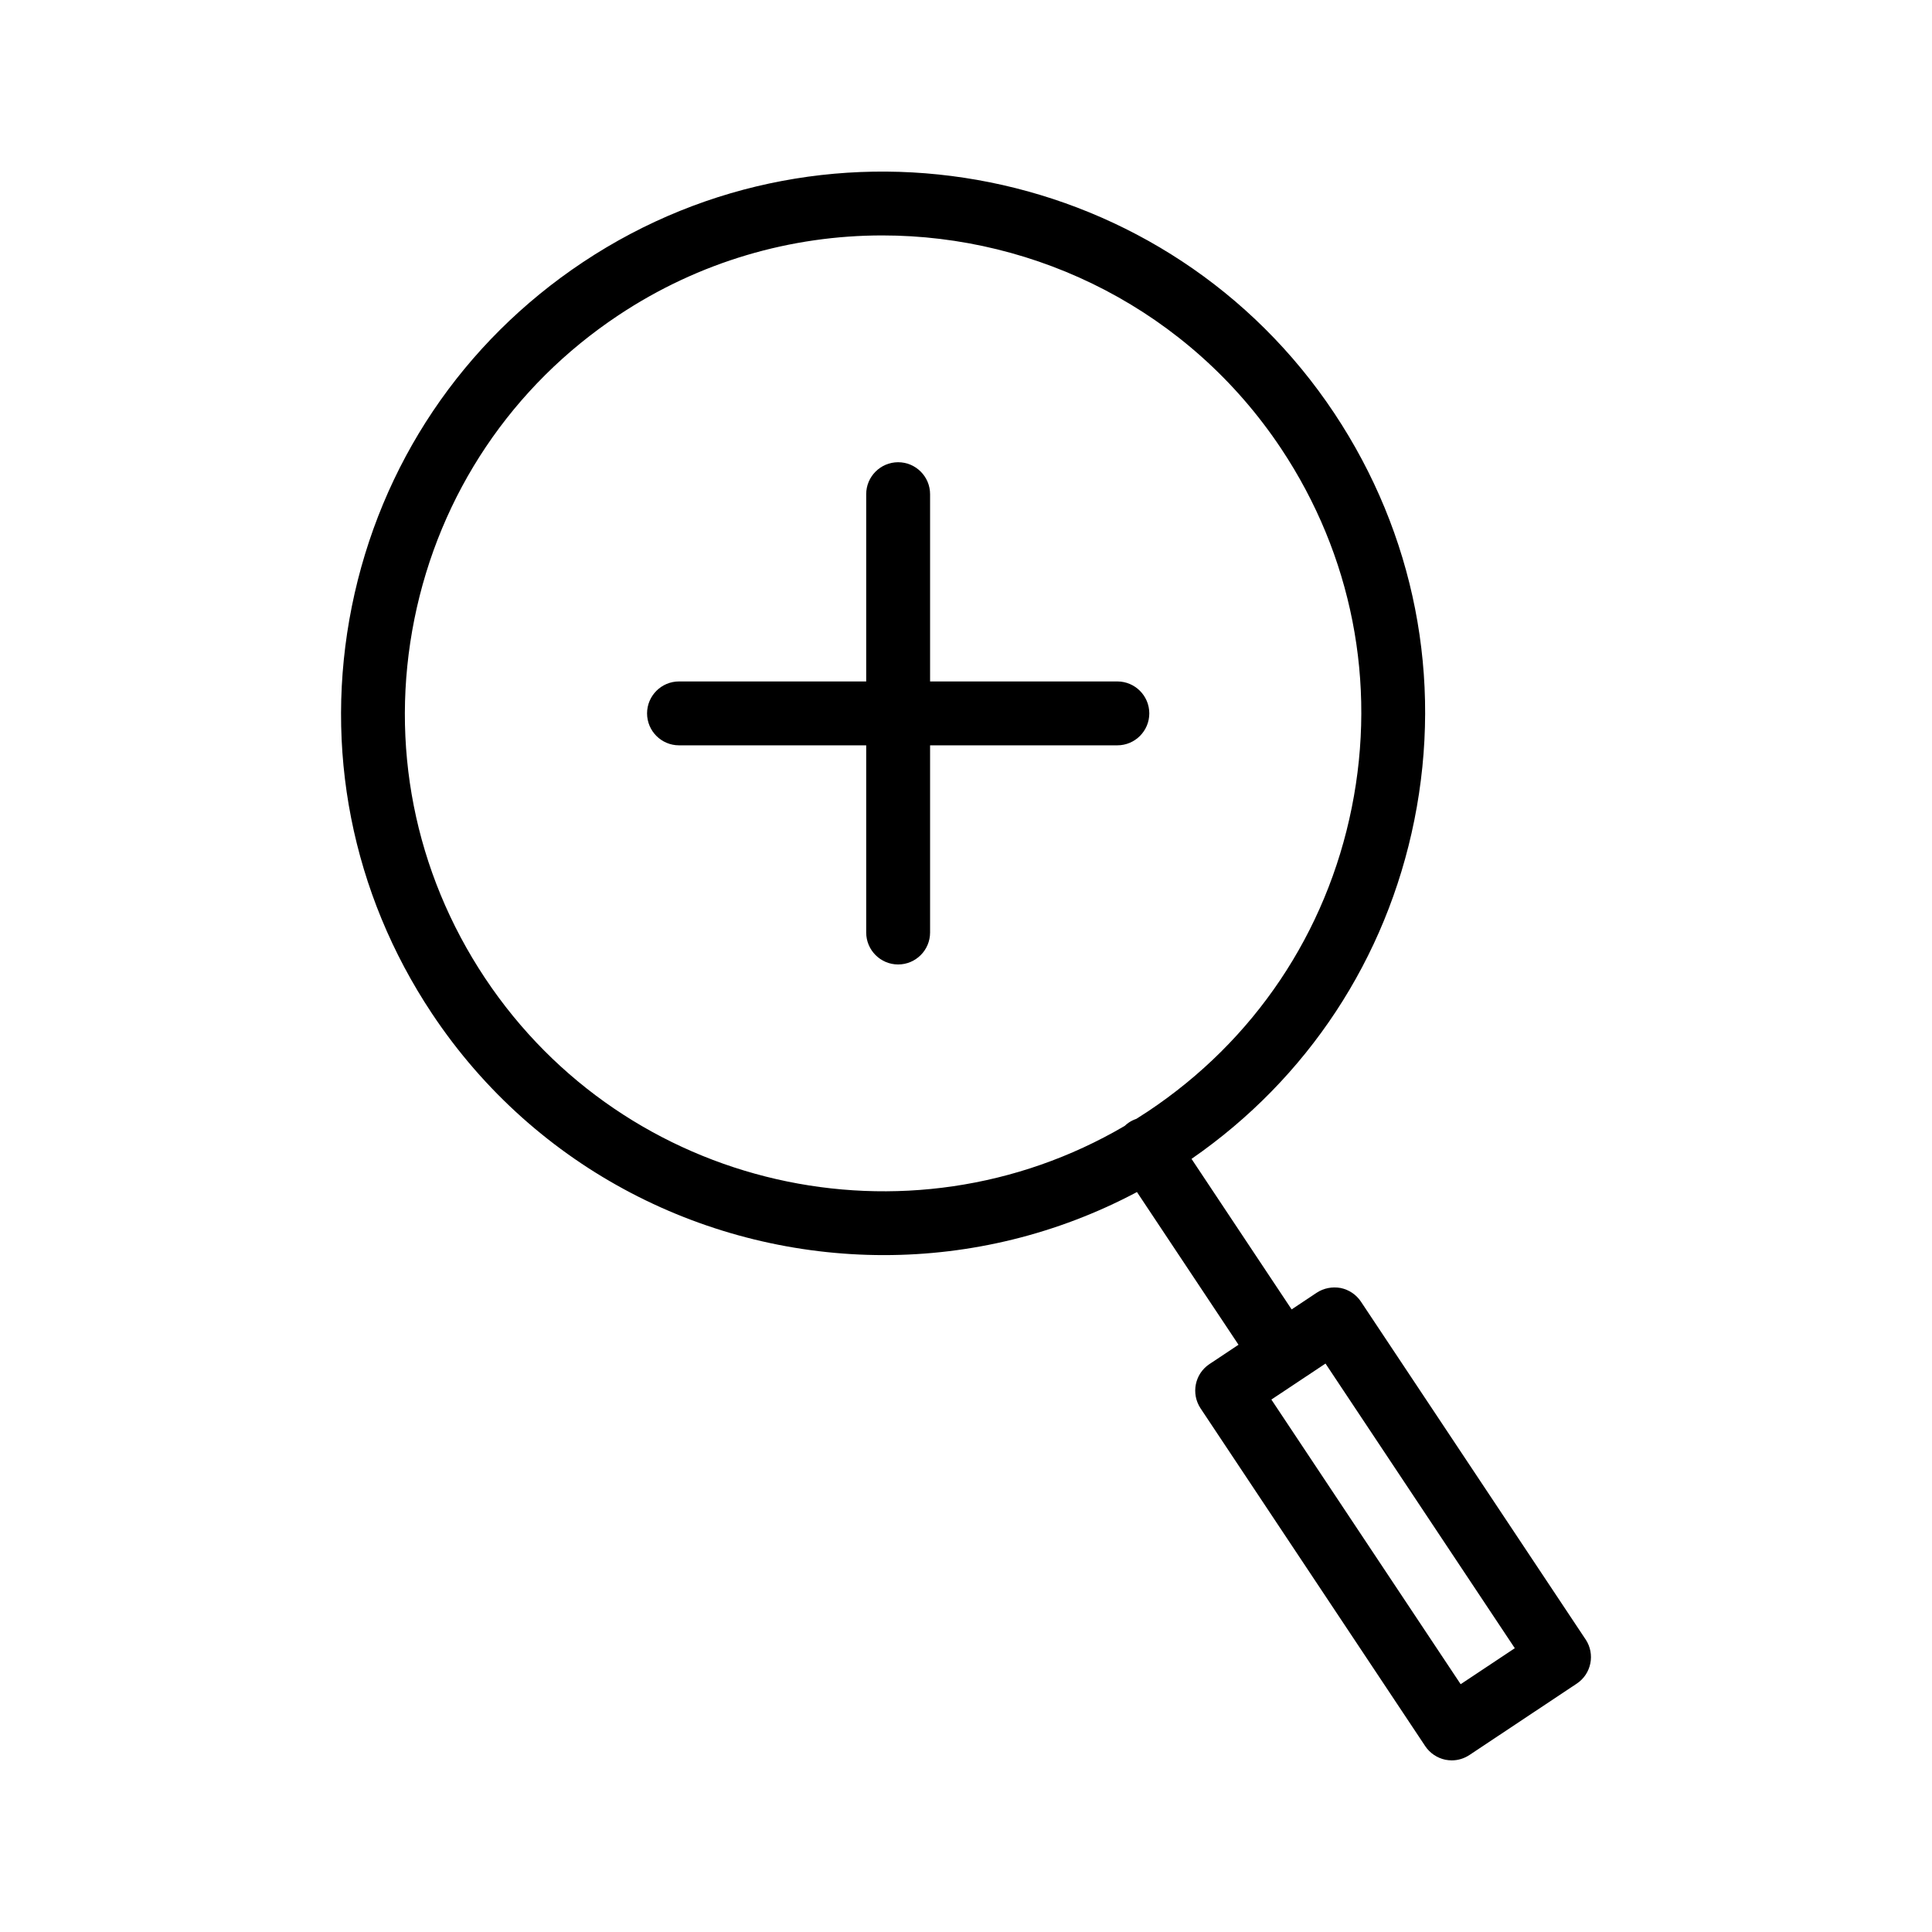
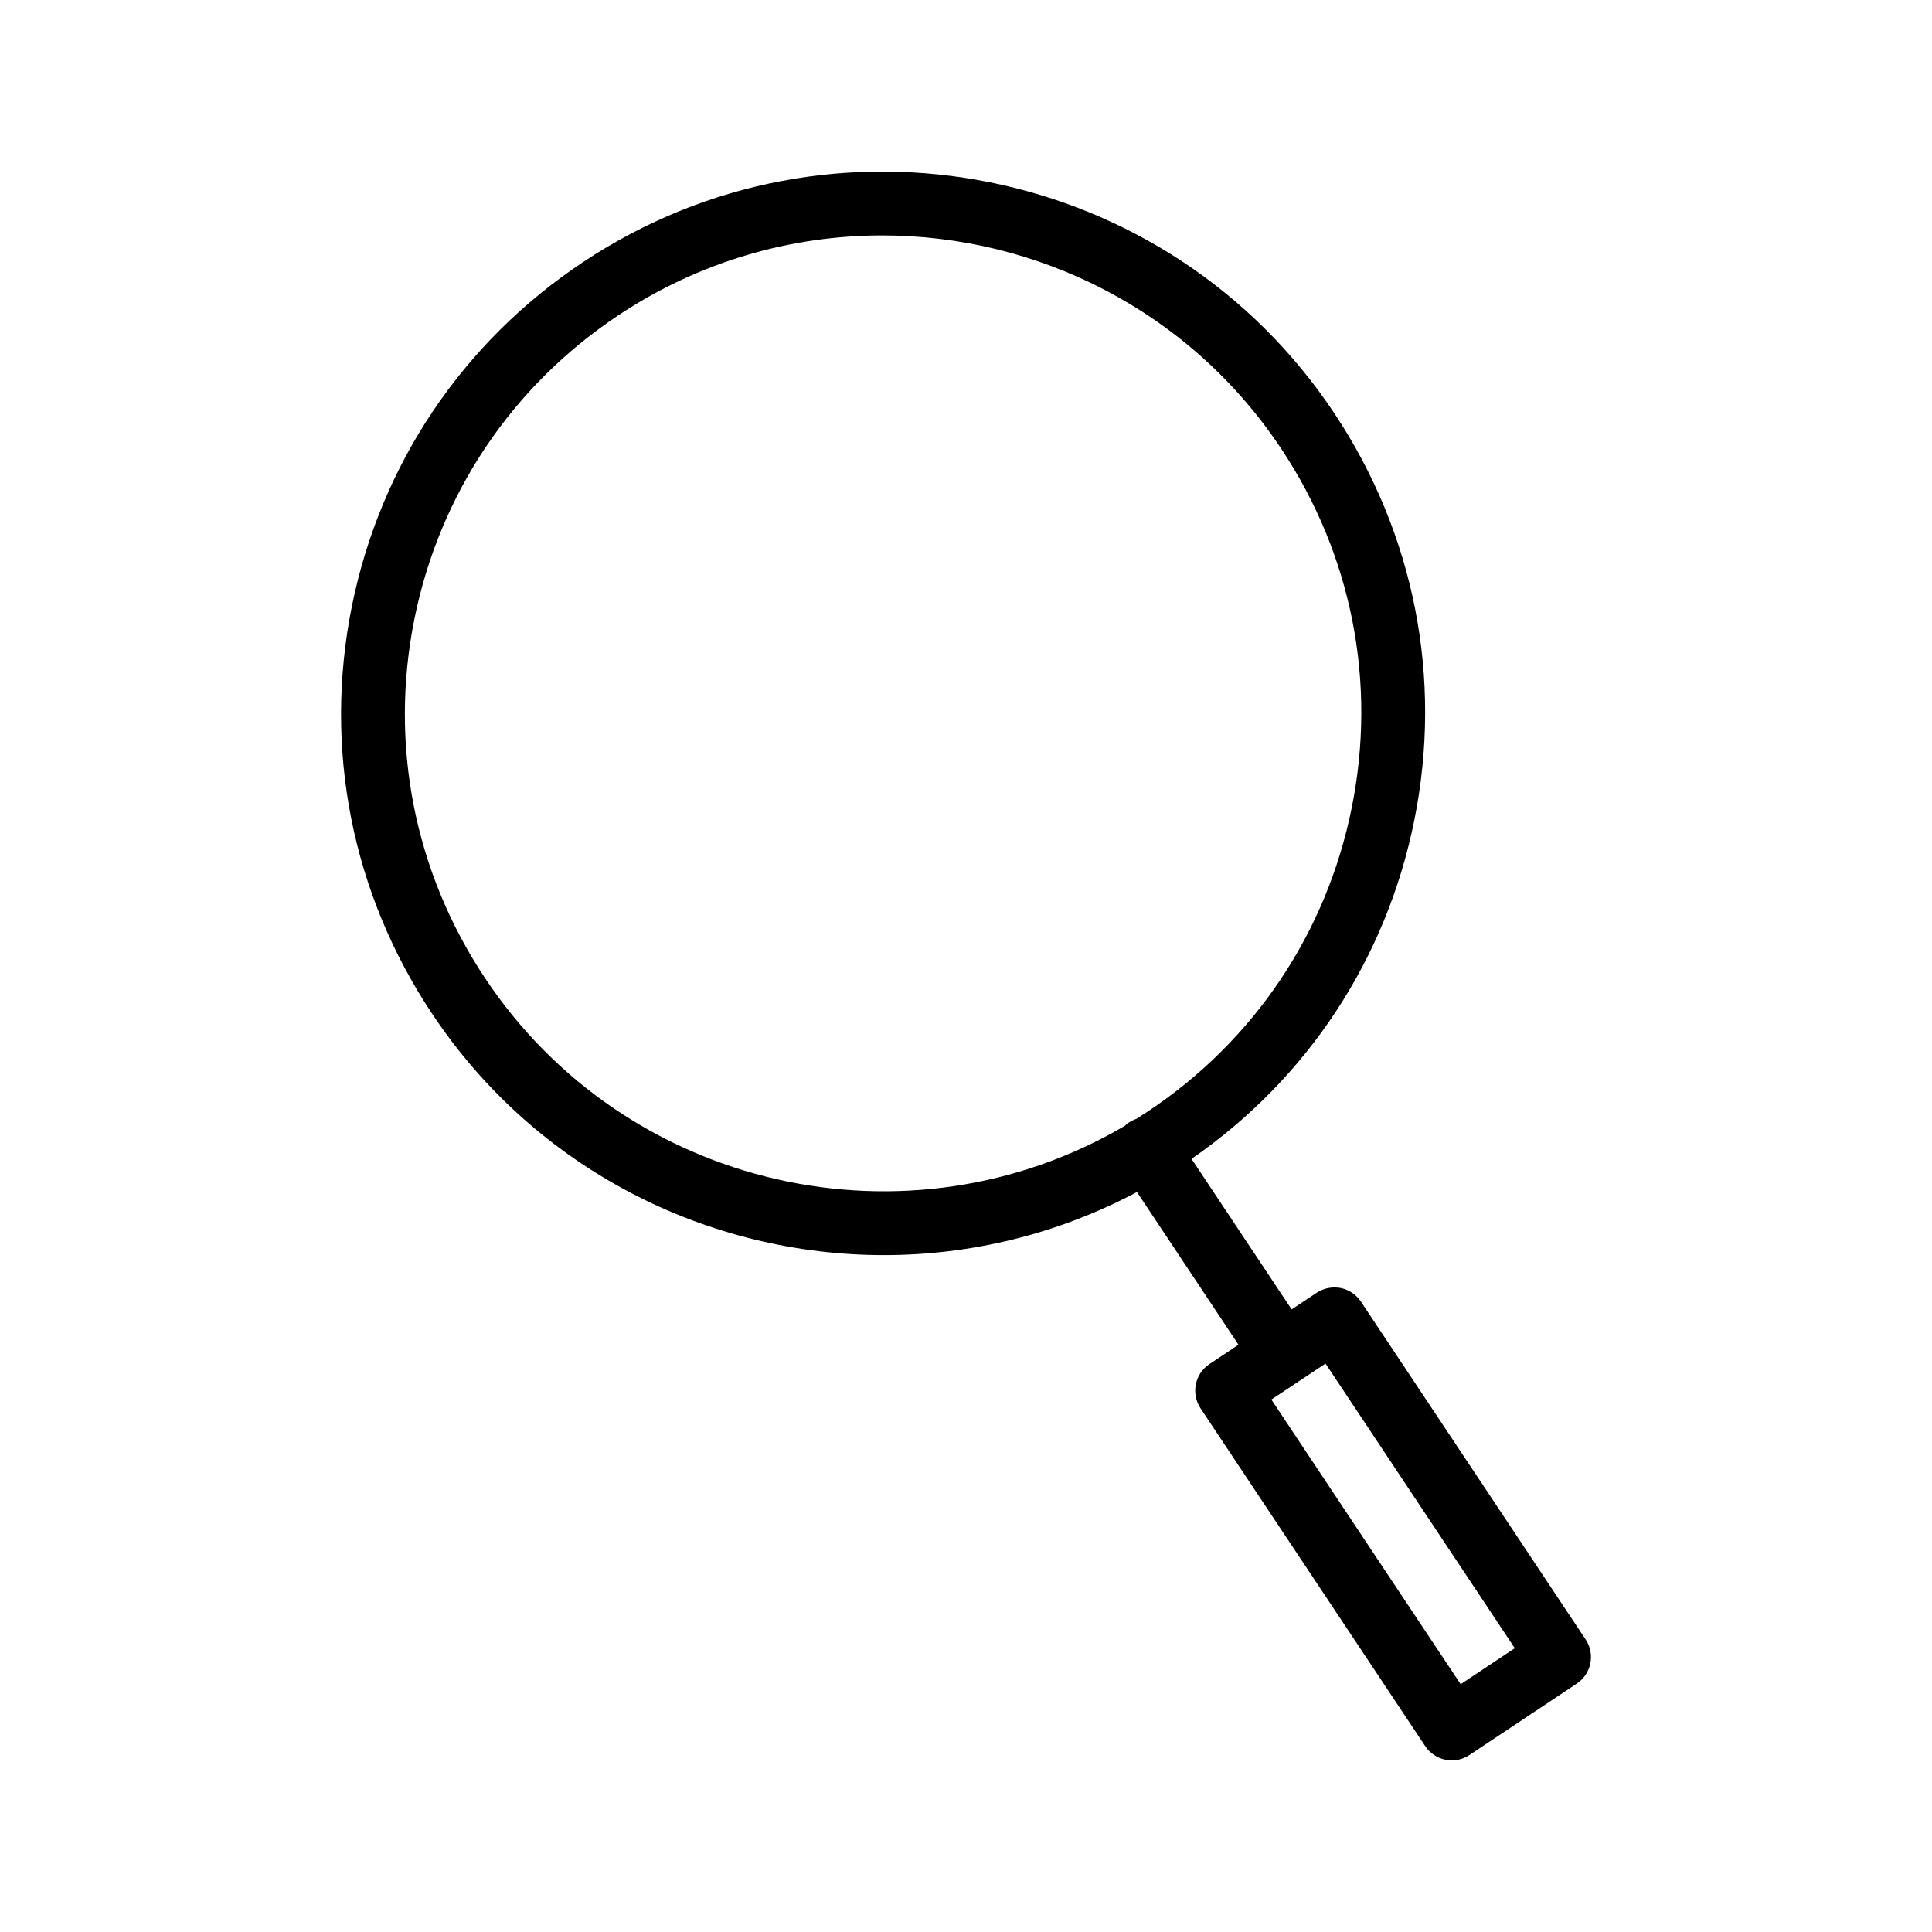
<svg xmlns="http://www.w3.org/2000/svg" fill="#000000" width="800px" height="800px" version="1.1" viewBox="144 144 512 512">
  <g>
    <path d="m564.2 578.46-59.539-89.516c-1.238-1.859-3.18-3.16-5.367-3.613-2.211-0.395-4.481 0.02-6.359 1.258l-6.641 4.418-26.527-39.891c30.723-21.254 51.656-53.02 59.039-89.734 7.578-37.613 0.043-75.91-21.203-107.87-43.828-65.938-133.16-83.898-199.09-40.051-31.938 21.242-53.695 53.656-61.273 91.246-7.555 37.613-0.02 75.93 21.223 107.87 27.621 41.535 73.285 64.039 119.8 64.039 22.816 0 45.844-5.449 67.043-16.711l26.91 40.469-7.703 5.125c-3.883 2.578-4.934 7.824-2.356 11.727l59.539 89.516c1.238 1.859 3.18 3.16 5.367 3.613 0.559 0.102 1.113 0.164 1.672 0.164 1.652 0 3.281-0.496 4.688-1.426l28.426-18.91c3.887-2.578 4.941-7.82 2.359-11.723zm-291.66-175.25c-18.746-28.18-25.391-61.973-18.723-95.148 6.688-33.176 25.887-61.77 54.066-80.512 21.512-14.305 45.852-21.16 69.941-21.16 41.02 0 81.316 19.859 105.7 56.504 18.746 28.18 25.391 61.973 18.703 95.148-6.668 33.176-25.867 61.77-54.047 80.512-1.004 0.668-2.019 1.32-3.039 1.957-0.676 0.23-1.336 0.543-1.957 0.957-0.414 0.273-0.785 0.586-1.133 0.914-57.449 33.699-132.17 16.965-169.51-39.172zm258.55 187.12-50.164-75.434 14.348-9.539 50.164 75.434z" />
-     <path d="m440.11 341.52c4.664 0 8.465-3.797 8.465-8.465 0-4.668-3.797-8.465-8.465-8.465h-49.629v-49.629c0-4.664-3.797-8.465-8.465-8.465-4.664 0-8.465 3.797-8.465 8.465v49.629h-49.609c-4.664 0-8.465 3.797-8.465 8.465 0 4.668 3.797 8.465 8.465 8.465h49.609v49.609c0 4.664 3.797 8.465 8.465 8.465 4.664 0 8.465-3.797 8.465-8.465v-49.609z" />
  </g>
</svg>